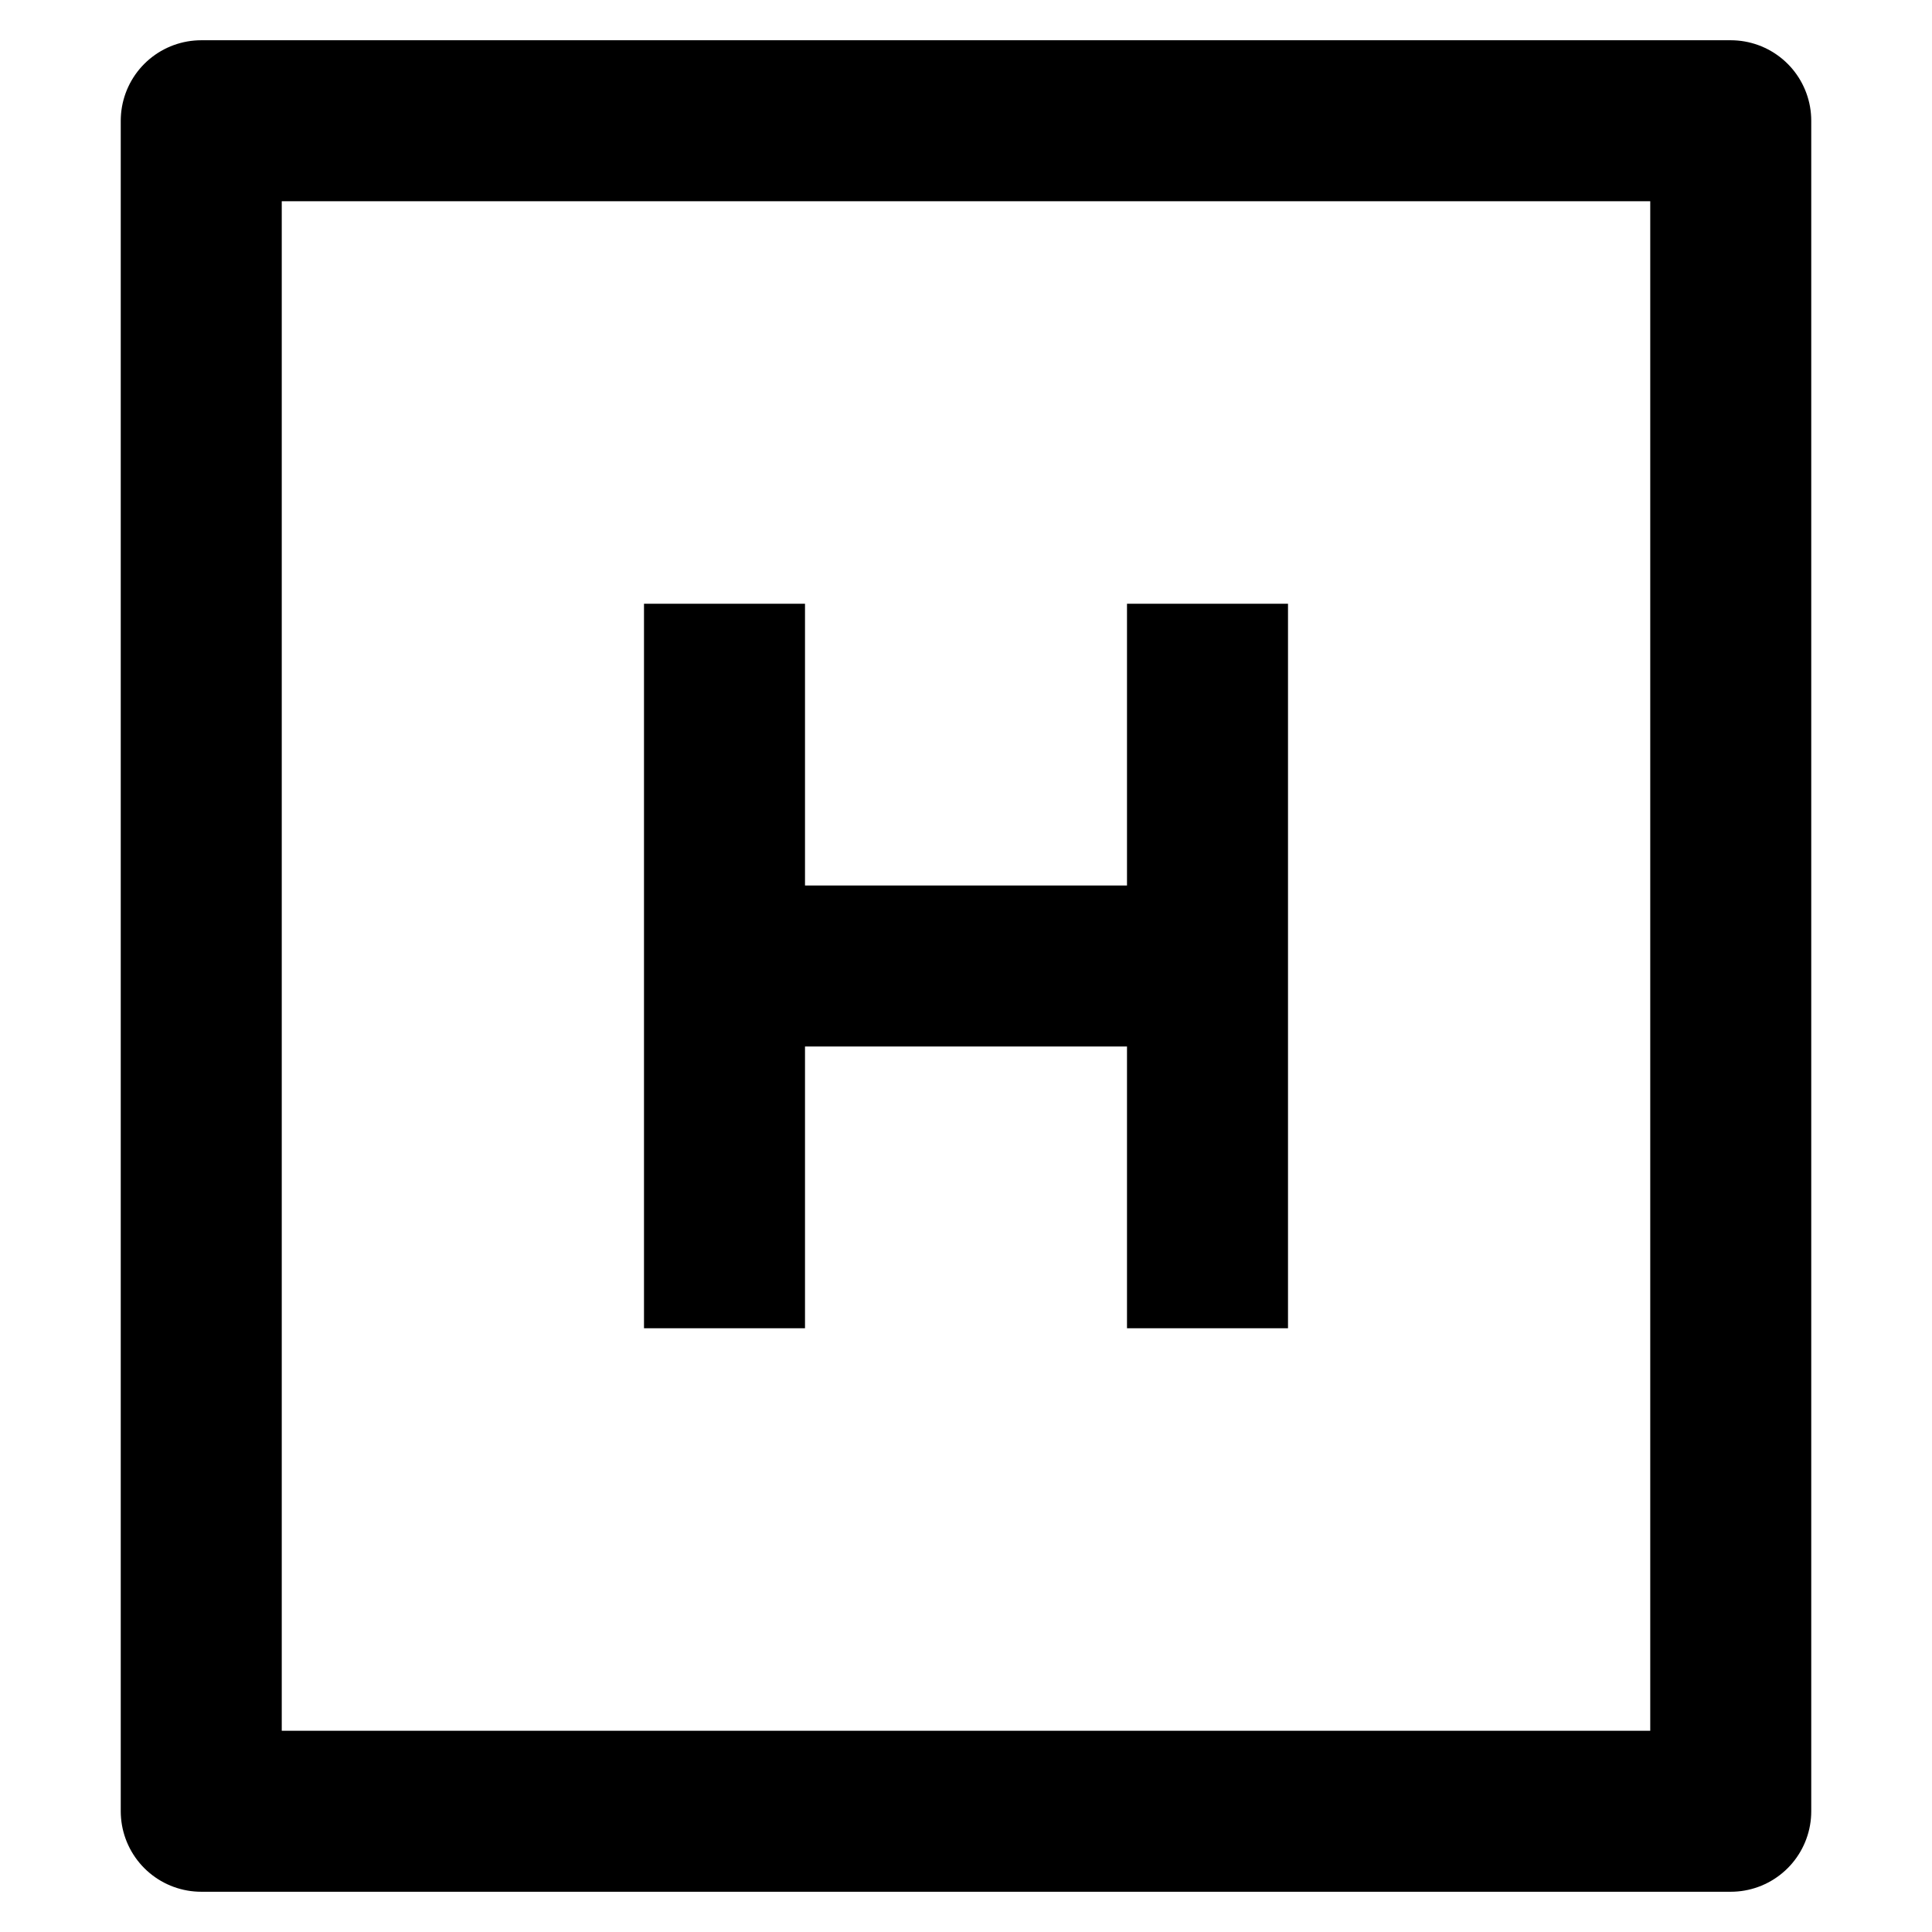
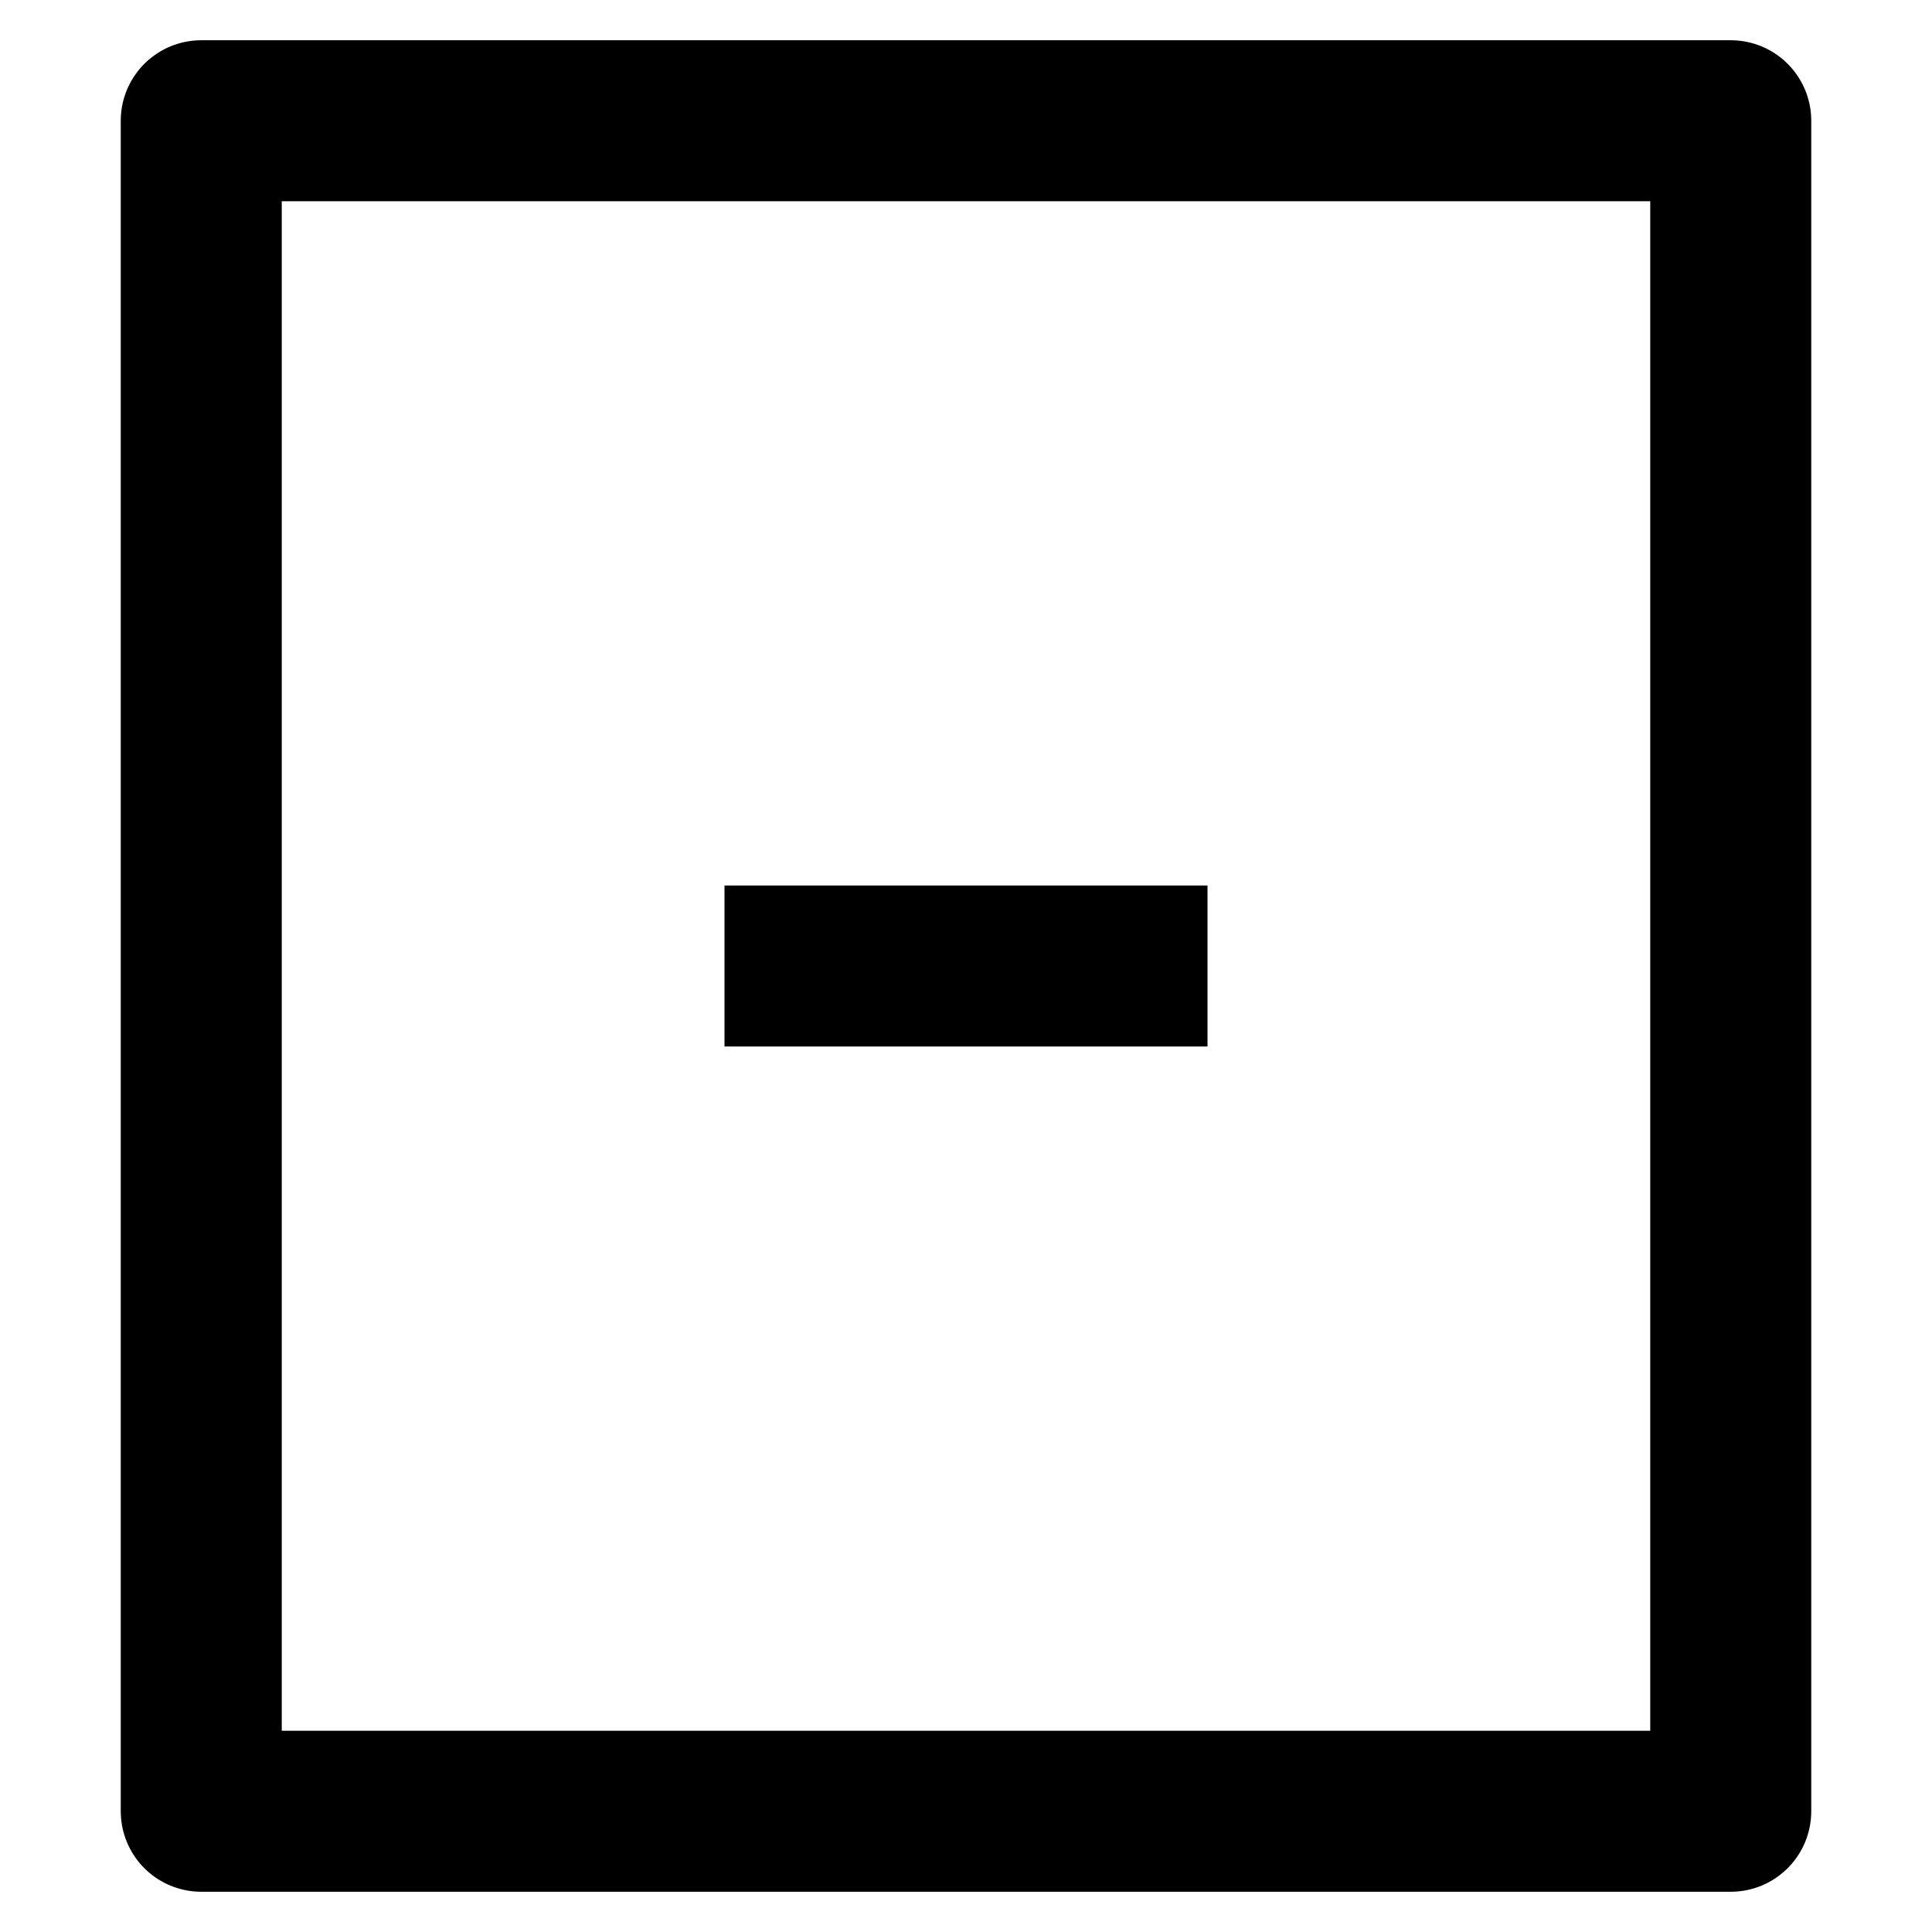
<svg xmlns="http://www.w3.org/2000/svg" width="48" height="48" viewBox="0 0 48 48" fill="none">
  <g clip-path="url(#clip0_813_5463)">
    <path d="M30 22H18V26H30V22Z" fill="black" />
-     <path d="M32 33V15H28V33H32Z" fill="black" />
-     <path d="M20 33V15H16V33H20Z" fill="black" />
    <path d="M5 45L43 45L43 3L5 3L5 45Z" stroke="black" stroke-width="4" stroke-miterlimit="10" stroke-linejoin="round" />
  </g>
  <defs>
    <clipPath id="clip0_813_5463">
      <rect width="48" height="48" fill="white" />
    </clipPath>
  </defs>
</svg>